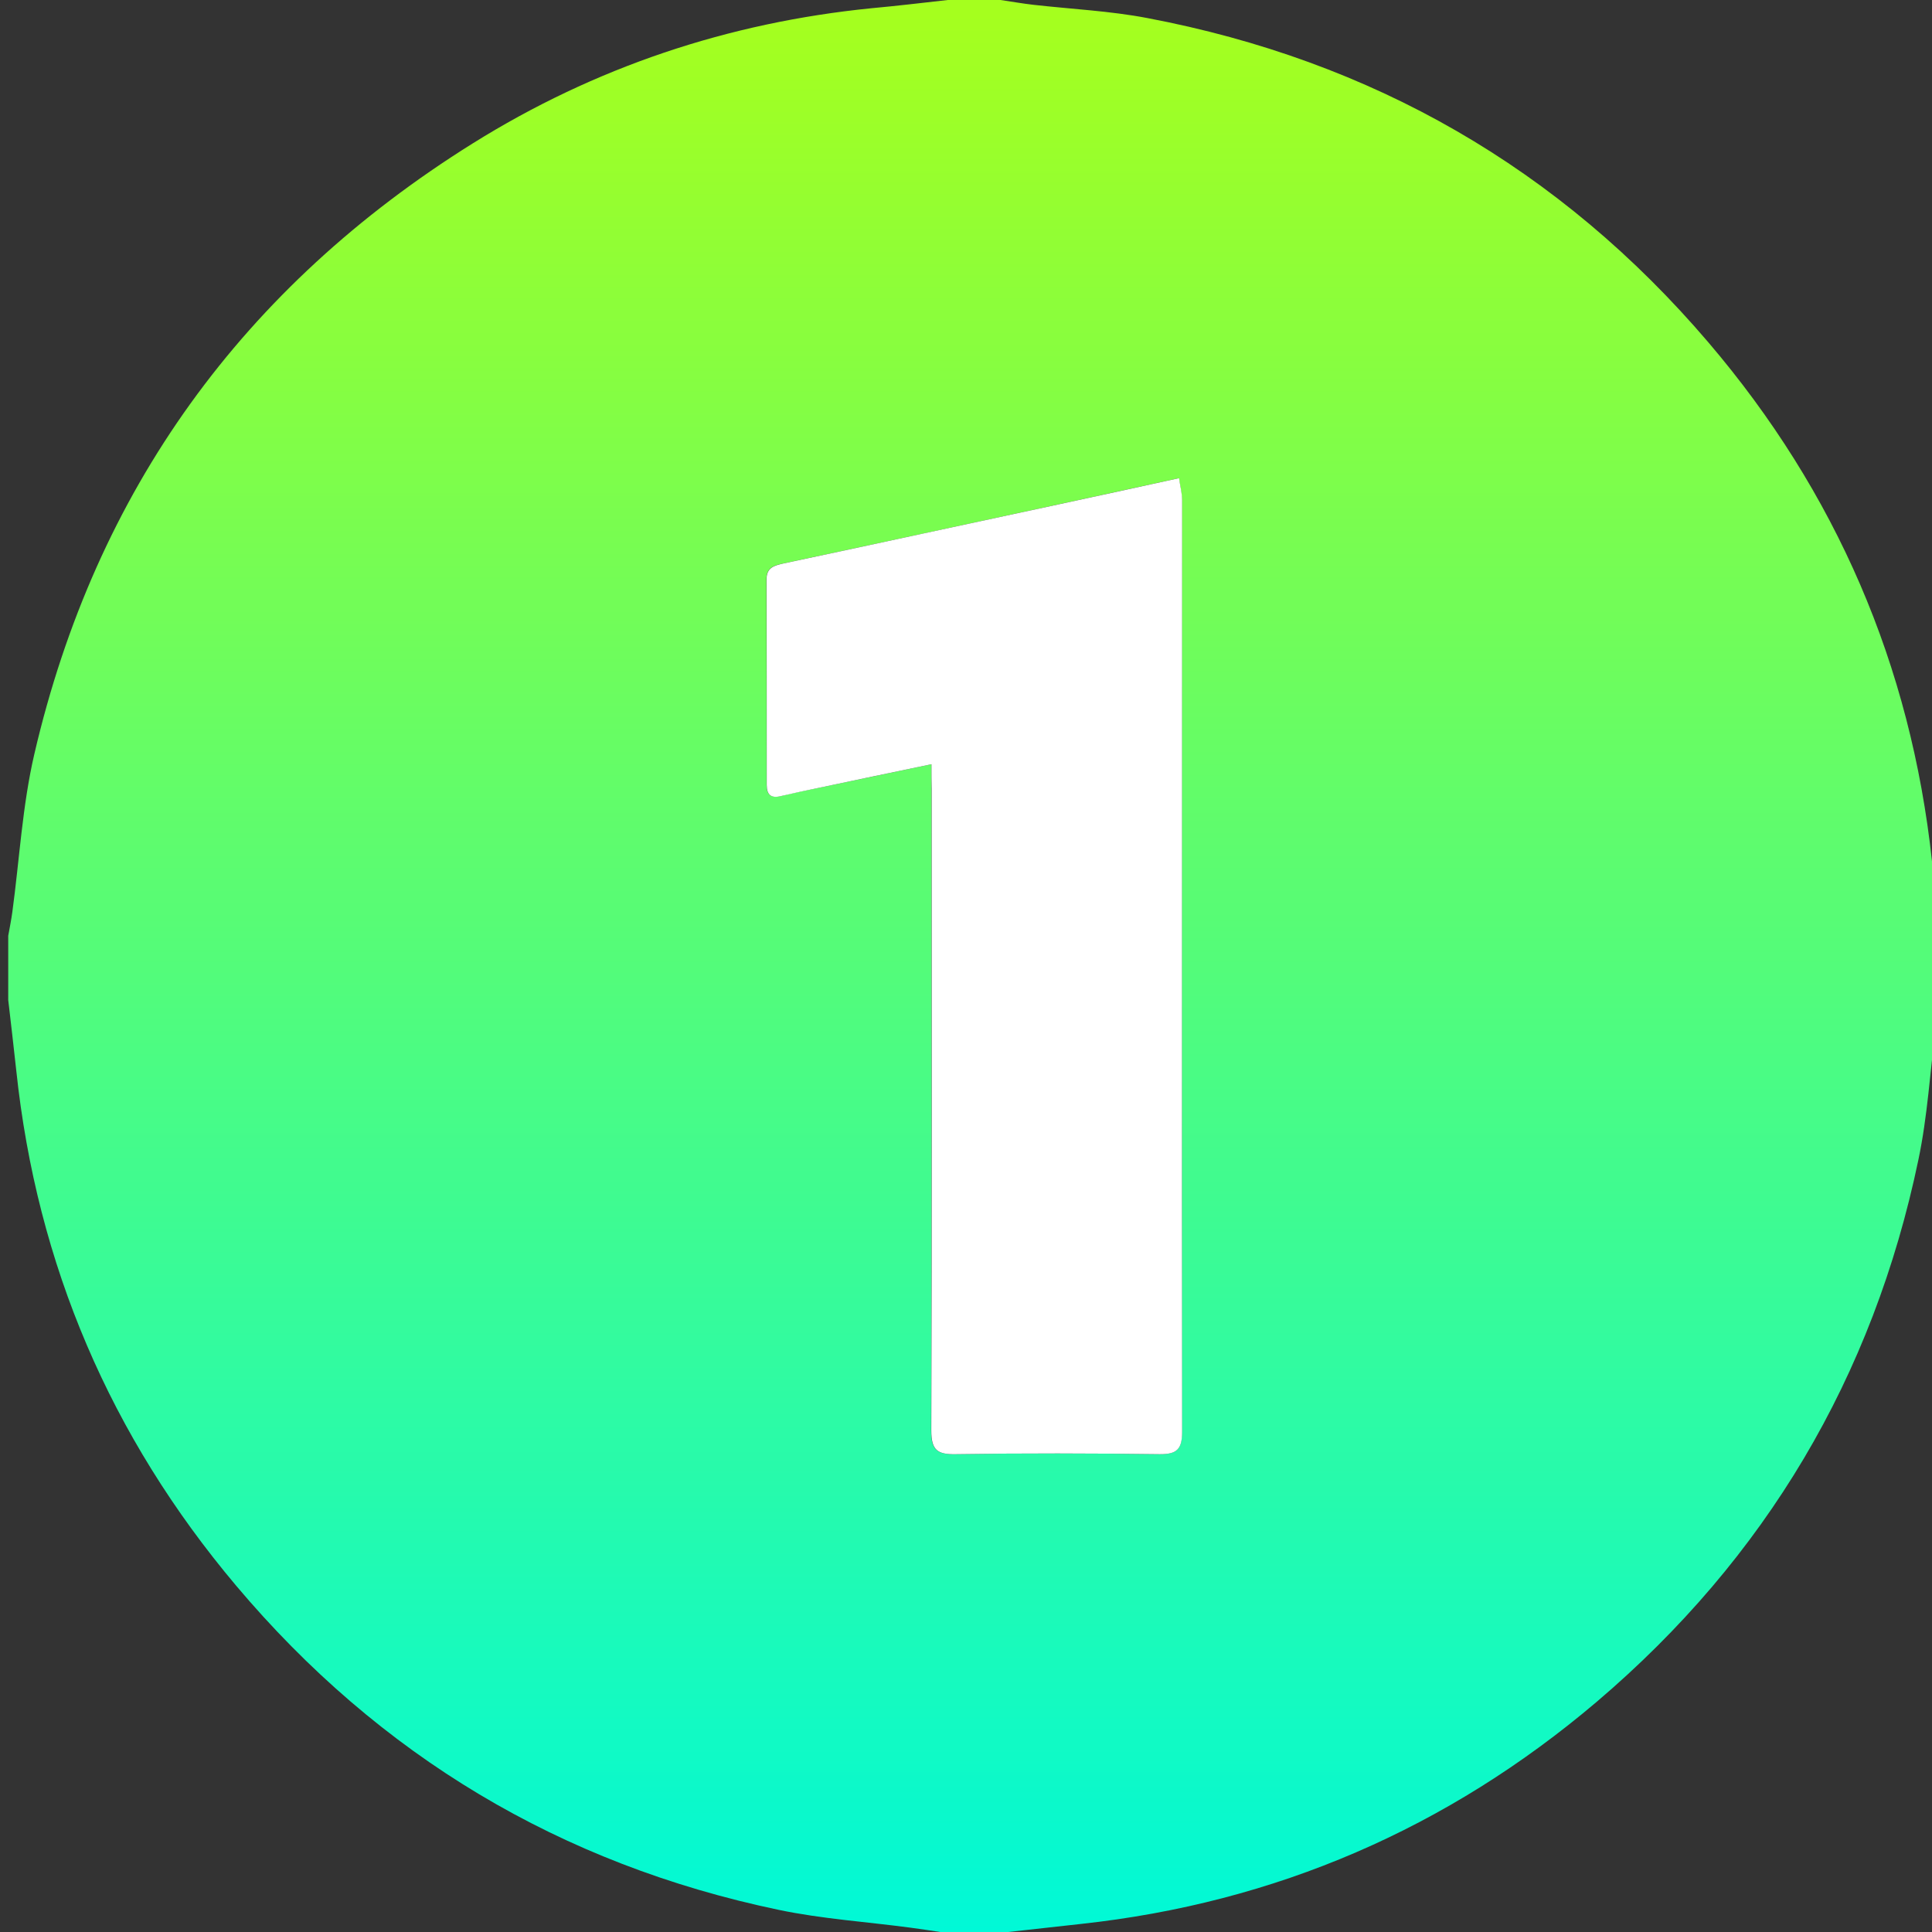
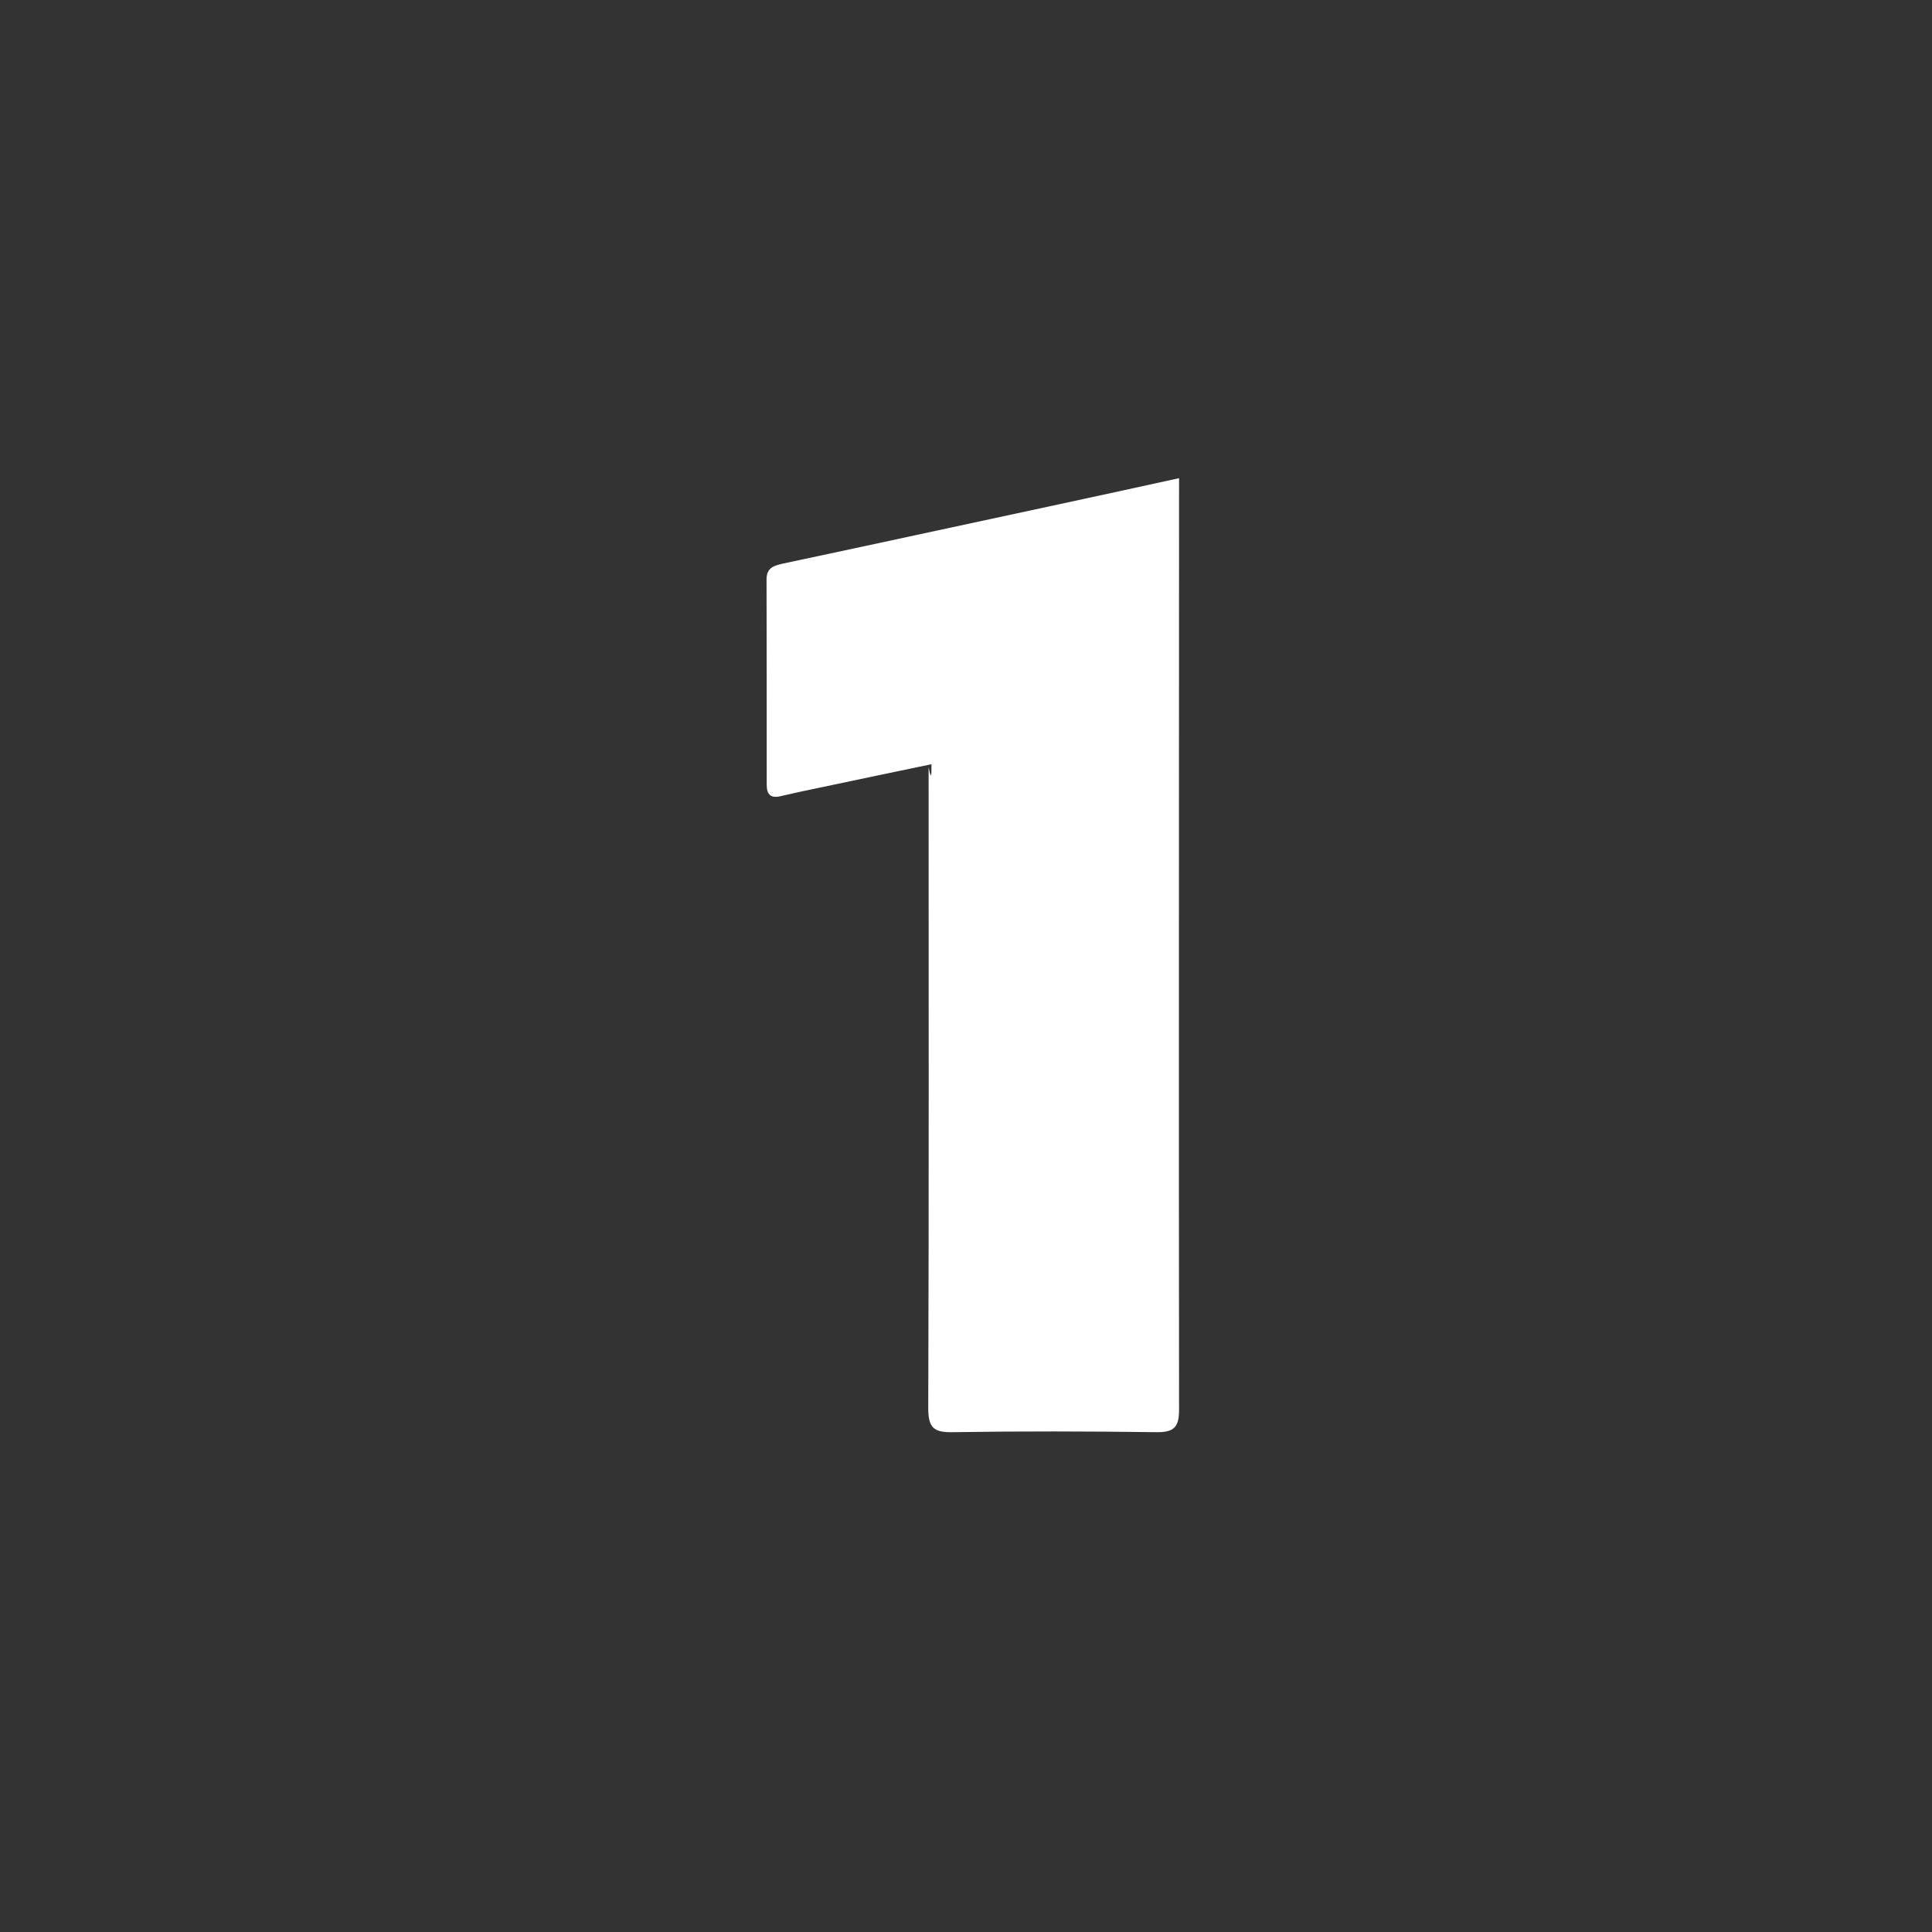
<svg xmlns="http://www.w3.org/2000/svg" id="Camada_1" x="0px" y="0px" viewBox="0 0 1080 1080" style="enable-background:new 0 0 1080 1080;" xml:space="preserve">
  <rect x="0" y="0" width="1080" height="1080" fill="#333333" stroke="none" />
  <style type="text/css">	.st0{fill:url(#SVGID_1_);}	.st1{fill:#FFFFFF;}</style>
  <g>
    <linearGradient id="SVGID_1_" gradientUnits="userSpaceOnUse" x1="544.597" y1="1080" x2="544.597" y2="-9.094947e-13">
      <stop offset="2.077838e-07" style="stop-color:#00F9D7" />
      <stop offset="0.993" style="stop-color:#A5FF1E" />
    </linearGradient>
-     <path class="st0" d="M529.8,0c9.8,0,19.7,0,29.5,0c6.2,0.9,12.3,2,18.5,2.7c21.2,2.4,42.7,3.4,63.6,7.4  C767,33.9,872,94.1,955,191.4c71.4,83.7,113.2,180.6,125,290.1c1.5,13.9,3.1,27.8,4.6,41.6c0,11.2,0,22.5,0,33.8  c-0.9,5.8-1.8,11.7-2.5,17.5c-3.2,24.7-4.6,49.7-9.7,73.9C1047.1,769.7,987,871,892.6,951.3c-83.3,70.7-179.5,112.4-288.4,124.2  c-13.6,1.5-27.1,3-40.6,4.5c-12.7,0-25.3,0-38,0c-5.5-0.8-11-1.7-16.5-2.4c-24.6-3.3-49.6-4.9-73.9-10  c-121.8-25.5-223.1-86.2-303.2-181.2C61.8,803.1,20.6,707,9.1,598.5c-1.4-13.2-3-26.3-4.5-39.5c0-12,0-23.9,0-35.9  c0.8-4.4,1.7-8.9,2.3-13.3c4-29.5,5.6-59.5,12.3-88.3C53.5,274,136,160.3,264.2,80.2c68.2-42.6,142.9-67.6,223-75.6  C501.4,3.3,515.6,1.6,529.8,0z M520.7,427.2c0,5.6,0,9.8,0,13.9c0,119.5,0.2,239-0.2,358.5c0,11,3.3,13.5,13.7,13.3  c37.9-0.6,75.9-0.5,113.9,0c9.7,0.1,12.7-2.7,12.6-12.4c-0.1-173.6,0-347.2,0-520.9c0-3.9-1-7.8-1.7-12.3  c-23.4,5.1-45.2,9.9-67.1,14.6c-51.4,11.1-102.7,22.2-154.1,33.1c-5.3,1.1-9.4,2.3-9.4,8.9c0.1,38.3,0.1,76.6,0.1,114.9  c0,5.5,2.5,7.5,8,6.2c7.1-1.8,14.4-3.2,21.6-4.7C478.6,436,499,431.7,520.7,427.2z" />
-     <path class="st1" d="M520.7,427.2c-21.7,4.5-42.1,8.8-62.5,13.1c-7.2,1.5-14.4,3-21.6,4.7c-5.5,1.4-8-0.6-8-6.2  c0-38.3,0-76.6-0.1-114.9c0-6.6,4.1-7.7,9.4-8.9c51.4-10.9,102.7-22.1,154.1-33.1c21.9-4.7,43.8-9.5,67.1-14.6  c0.6,4.4,1.7,8.3,1.7,12.3c0,173.6-0.2,347.2,0,520.9c0,9.7-3,12.5-12.6,12.4c-38-0.5-75.9-0.6-113.9,0  c-10.4,0.2-13.7-2.3-13.7-13.3c0.4-119.5,0.2-239,0.2-358.5C520.7,437,520.7,432.8,520.7,427.2z" />
+     <path class="st1" d="M520.7,427.2c-21.7,4.5-42.1,8.8-62.5,13.1c-7.2,1.5-14.4,3-21.6,4.7c-5.5,1.4-8-0.6-8-6.2  c0-38.3,0-76.6-0.1-114.9c0-6.6,4.1-7.7,9.4-8.9c51.4-10.9,102.7-22.1,154.1-33.1c21.9-4.7,43.8-9.5,67.1-14.6  c0,173.6-0.2,347.2,0,520.9c0,9.7-3,12.5-12.6,12.4c-38-0.5-75.9-0.6-113.9,0  c-10.4,0.2-13.7-2.3-13.7-13.3c0.4-119.5,0.2-239,0.2-358.5C520.7,437,520.7,432.8,520.7,427.2z" />
  </g>
</svg>